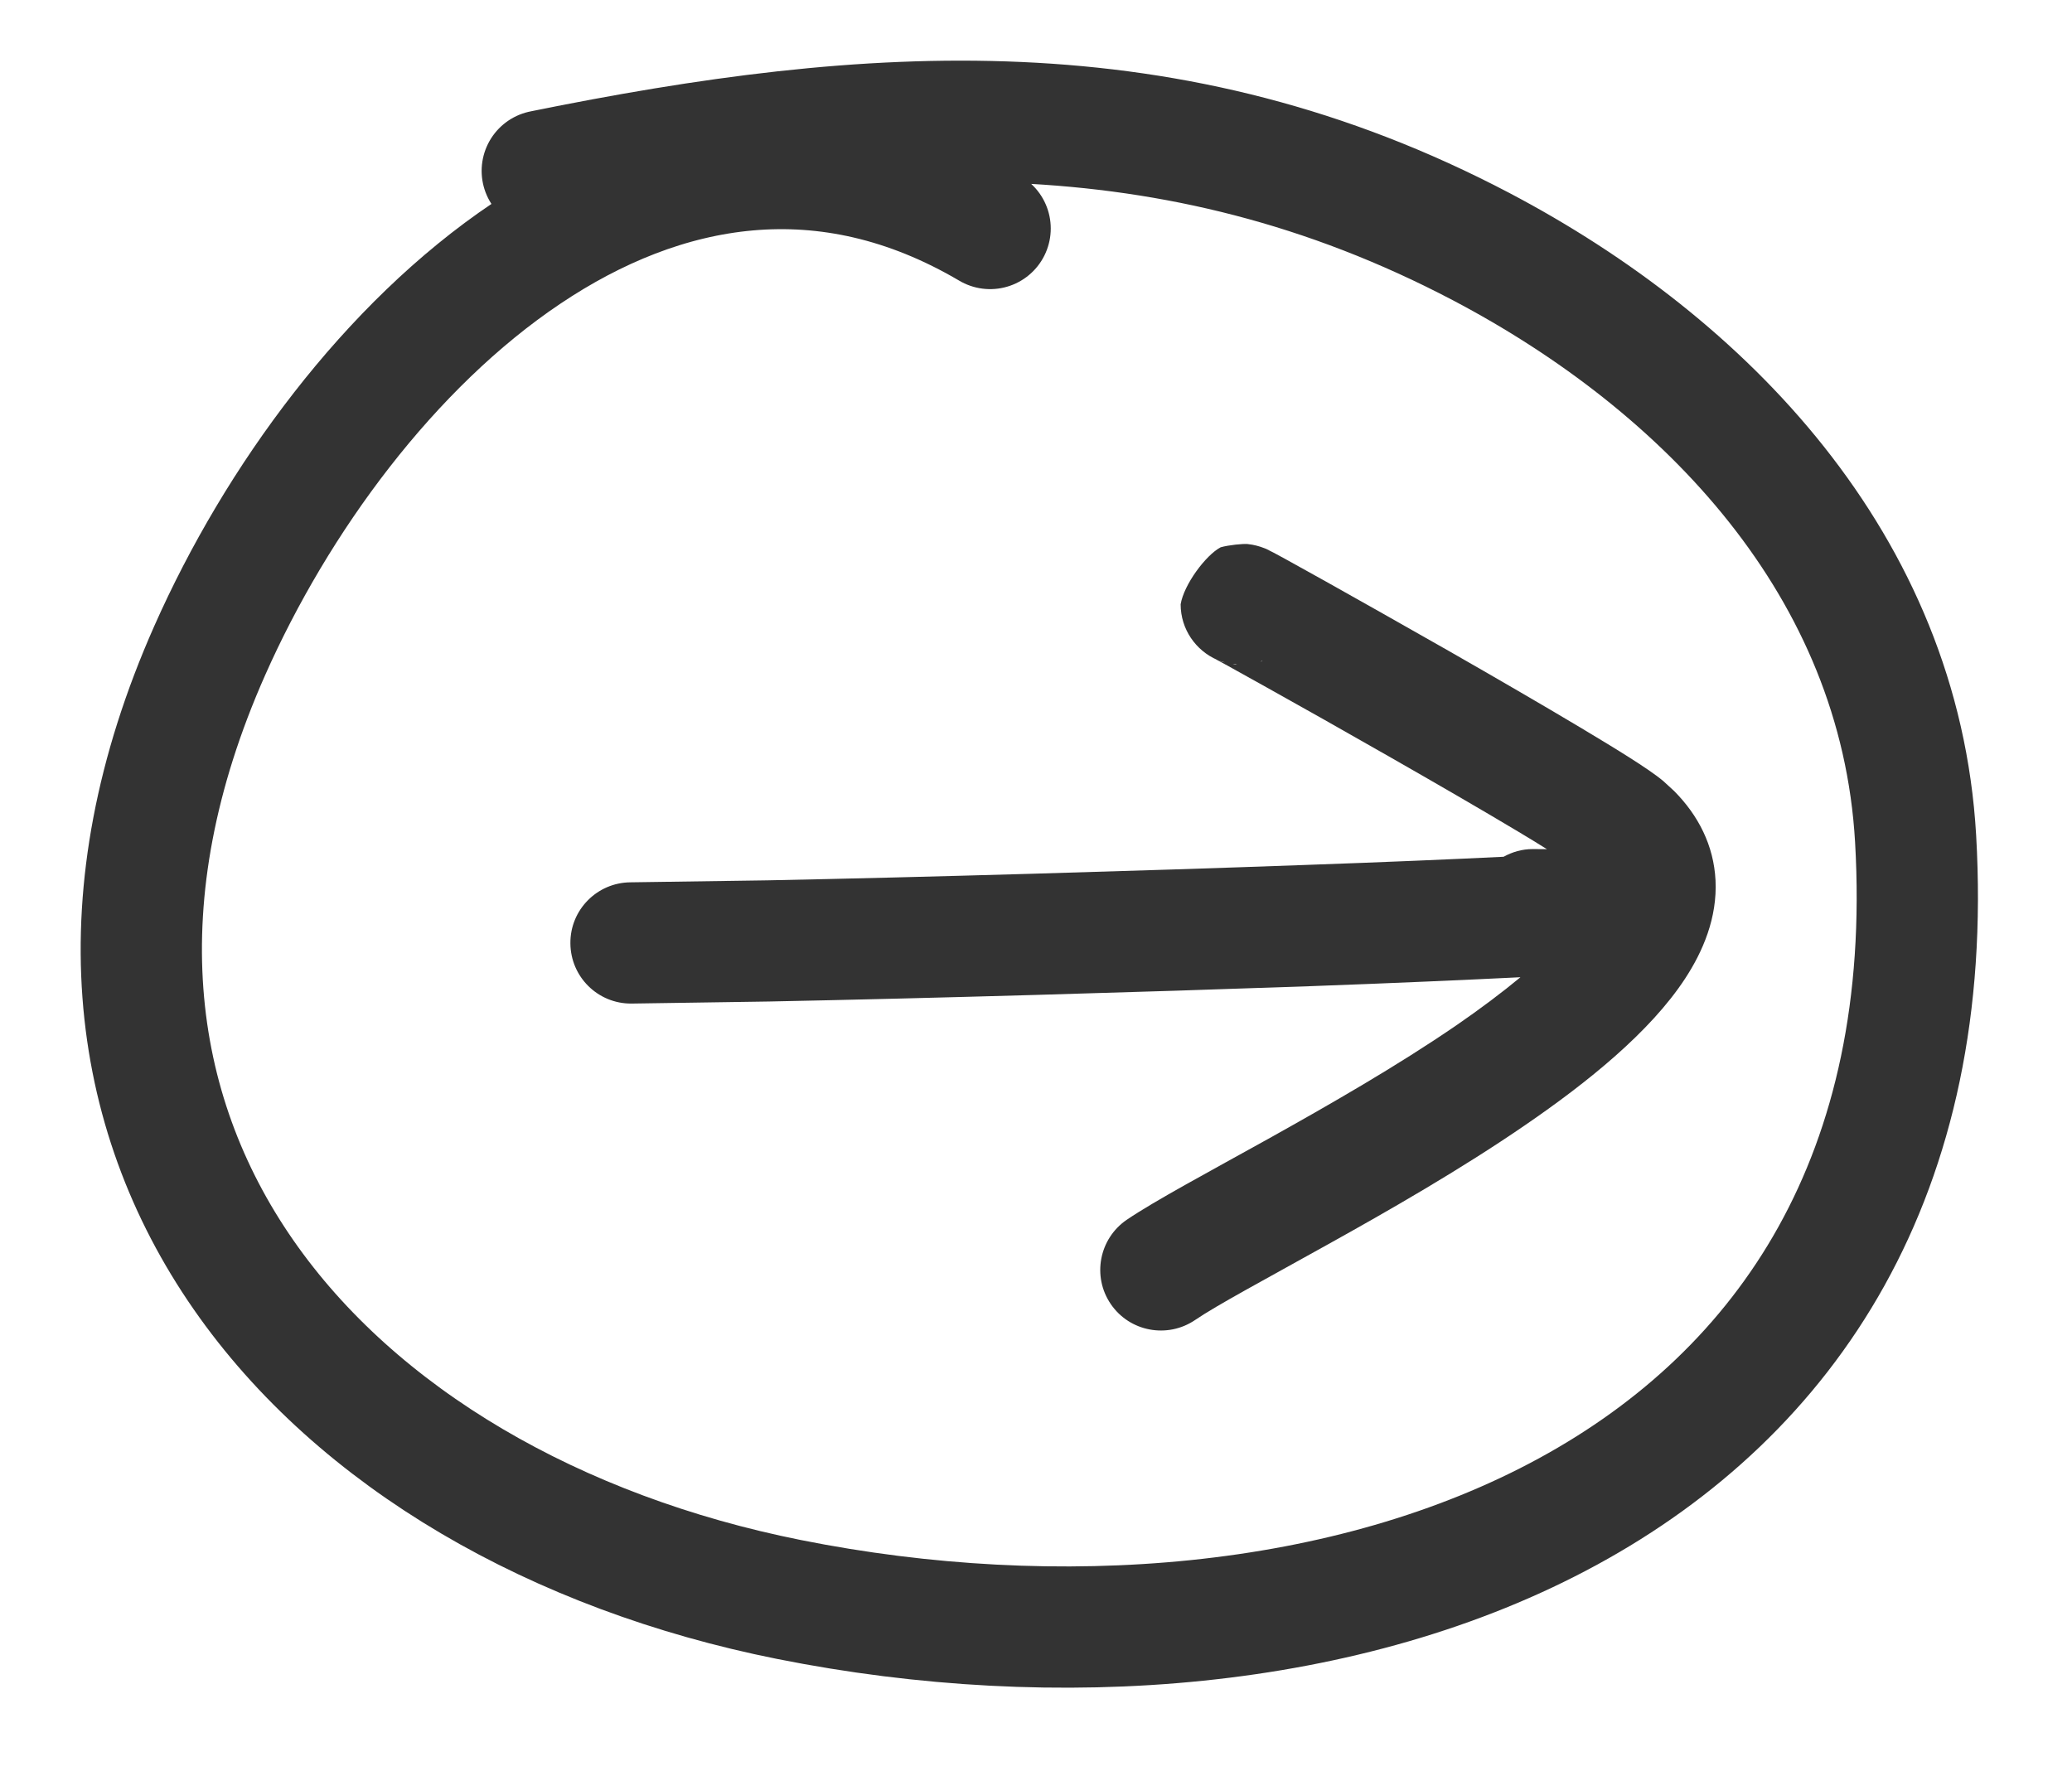
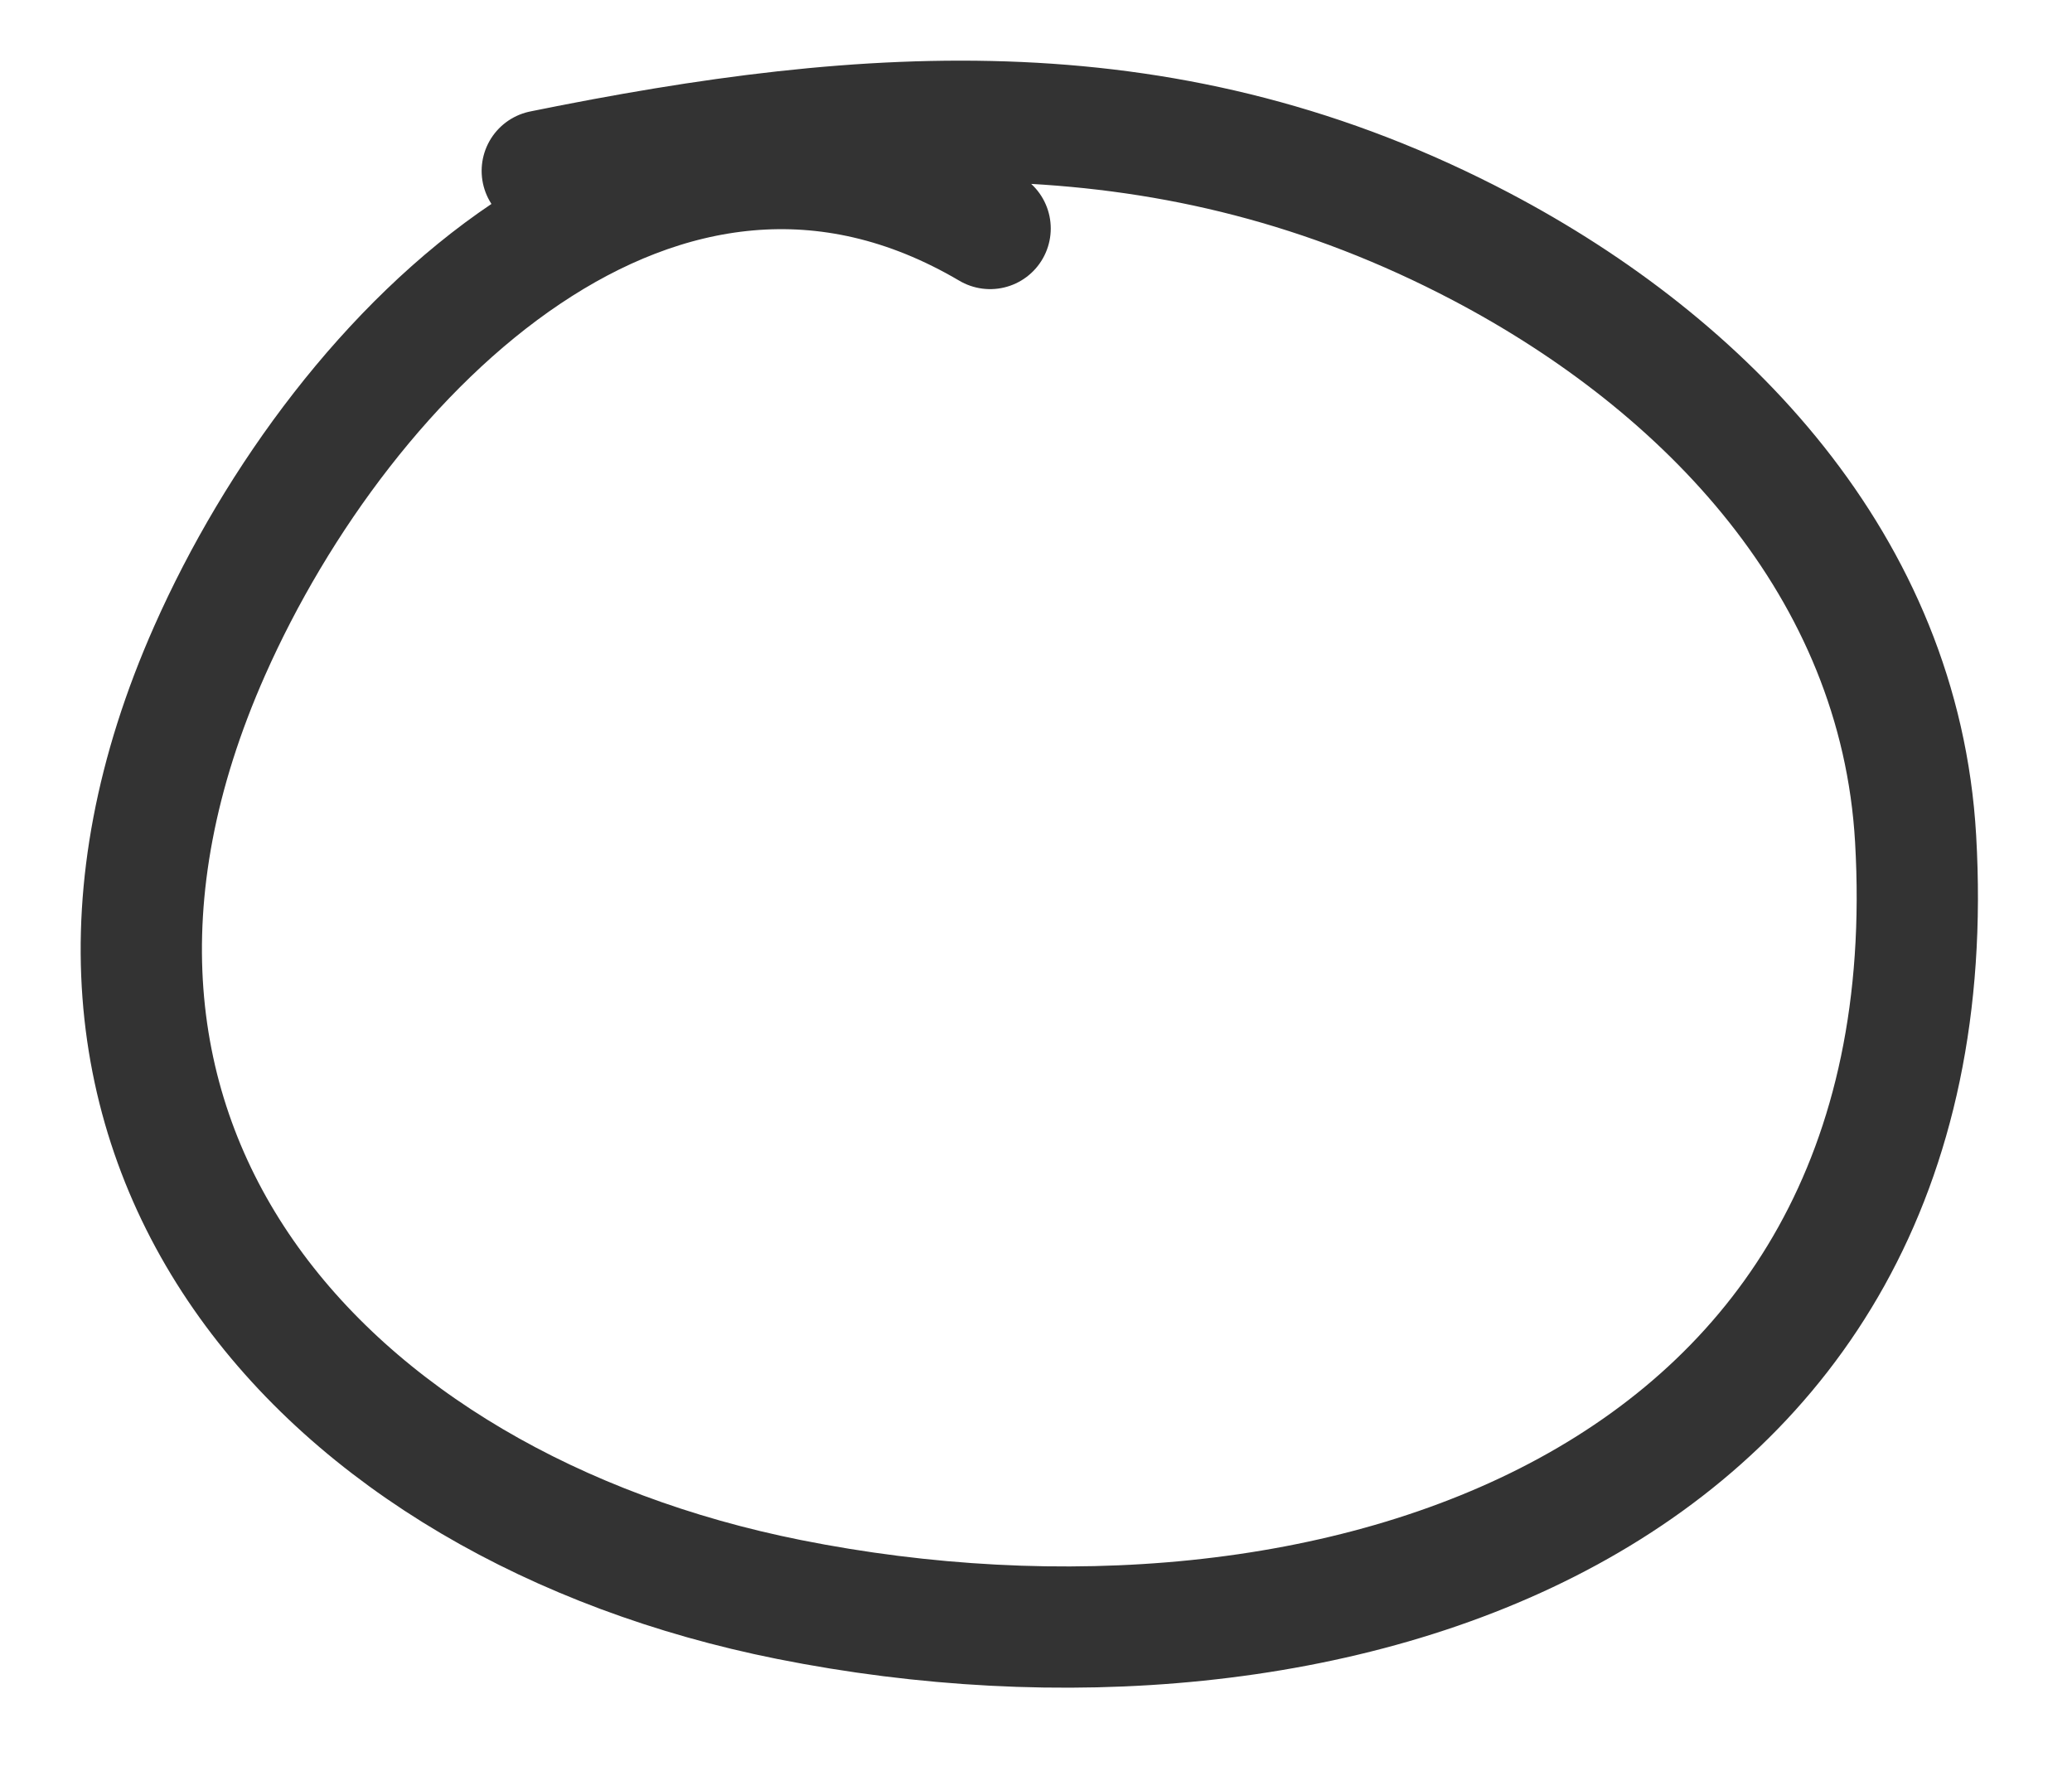
<svg xmlns="http://www.w3.org/2000/svg" width="21" height="18" viewBox="0 0 21 18" fill="none">
-   <path d="M12.775 5.542C12.806 5.552 12.83 5.563 12.834 5.564C12.85 5.571 12.862 5.578 12.867 5.581C12.881 5.588 12.896 5.595 12.909 5.602C12.939 5.618 12.98 5.64 13.029 5.667C13.127 5.721 13.268 5.799 13.436 5.893C13.773 6.082 14.226 6.337 14.691 6.602C15.154 6.867 15.632 7.144 16.017 7.374C16.209 7.489 16.381 7.593 16.519 7.681C16.643 7.76 16.775 7.847 16.858 7.917L16.968 8.018C17.213 8.265 17.369 8.569 17.387 8.922C17.406 9.302 17.259 9.644 17.078 9.92C16.724 10.46 16.091 10.97 15.456 11.405C14.804 11.853 14.072 12.272 13.453 12.616C12.809 12.975 12.333 13.229 12.113 13.379C11.832 13.57 11.449 13.498 11.258 13.218C11.067 12.938 11.139 12.556 11.419 12.364C11.701 12.172 12.268 11.869 12.856 11.542C13.469 11.2 14.159 10.805 14.761 10.392C15.005 10.224 15.222 10.061 15.41 9.905C14.882 9.931 14.128 9.965 13.272 9.996C11.558 10.057 9.411 10.119 7.798 10.151L6.399 10.172C6.059 10.174 5.783 9.901 5.781 9.561C5.778 9.222 6.052 8.945 6.391 8.943L7.777 8.923C9.377 8.891 11.515 8.829 13.228 8.767C14.027 8.739 14.729 8.709 15.239 8.684C15.326 8.636 15.426 8.606 15.534 8.606L15.678 8.607C15.591 8.553 15.494 8.492 15.387 8.429C15.011 8.204 14.541 7.932 14.08 7.669C13.62 7.406 13.171 7.153 12.837 6.967C12.67 6.874 12.533 6.797 12.438 6.745C12.39 6.719 12.354 6.699 12.331 6.687L12.319 6.681C12.321 6.682 12.326 6.684 12.333 6.687C12.334 6.688 12.336 6.688 12.338 6.689C12.12 6.595 11.966 6.378 11.966 6.125C11.999 5.925 12.22 5.627 12.372 5.547C12.459 5.523 12.595 5.511 12.642 5.514C12.713 5.521 12.768 5.54 12.775 5.542ZM12.52 6.736C12.525 6.736 12.531 6.734 12.538 6.734C12.524 6.733 12.509 6.732 12.494 6.73C12.503 6.732 12.511 6.735 12.52 6.736ZM12.389 6.709C12.392 6.71 12.402 6.71 12.416 6.714C12.393 6.707 12.37 6.702 12.349 6.693C12.359 6.697 12.373 6.704 12.389 6.709ZM12.774 6.705C12.779 6.704 12.785 6.704 12.79 6.703C12.792 6.702 12.794 6.699 12.796 6.698C12.789 6.701 12.781 6.703 12.774 6.705Z" fill="#333333" />
  <path d="M10.035 2.316C6.692 0.346 3.481 3.536 2.126 6.593C-0.085 11.578 3.289 15.271 7.996 16.212C13.442 17.3 19.807 15.313 19.415 8.501C19.256 5.735 17.286 3.696 15.012 2.5C11.868 0.848 8.833 1.054 5.496 1.732" stroke="#333333" stroke-width="1.229" stroke-linecap="round" stroke-linejoin="round" />
</svg>